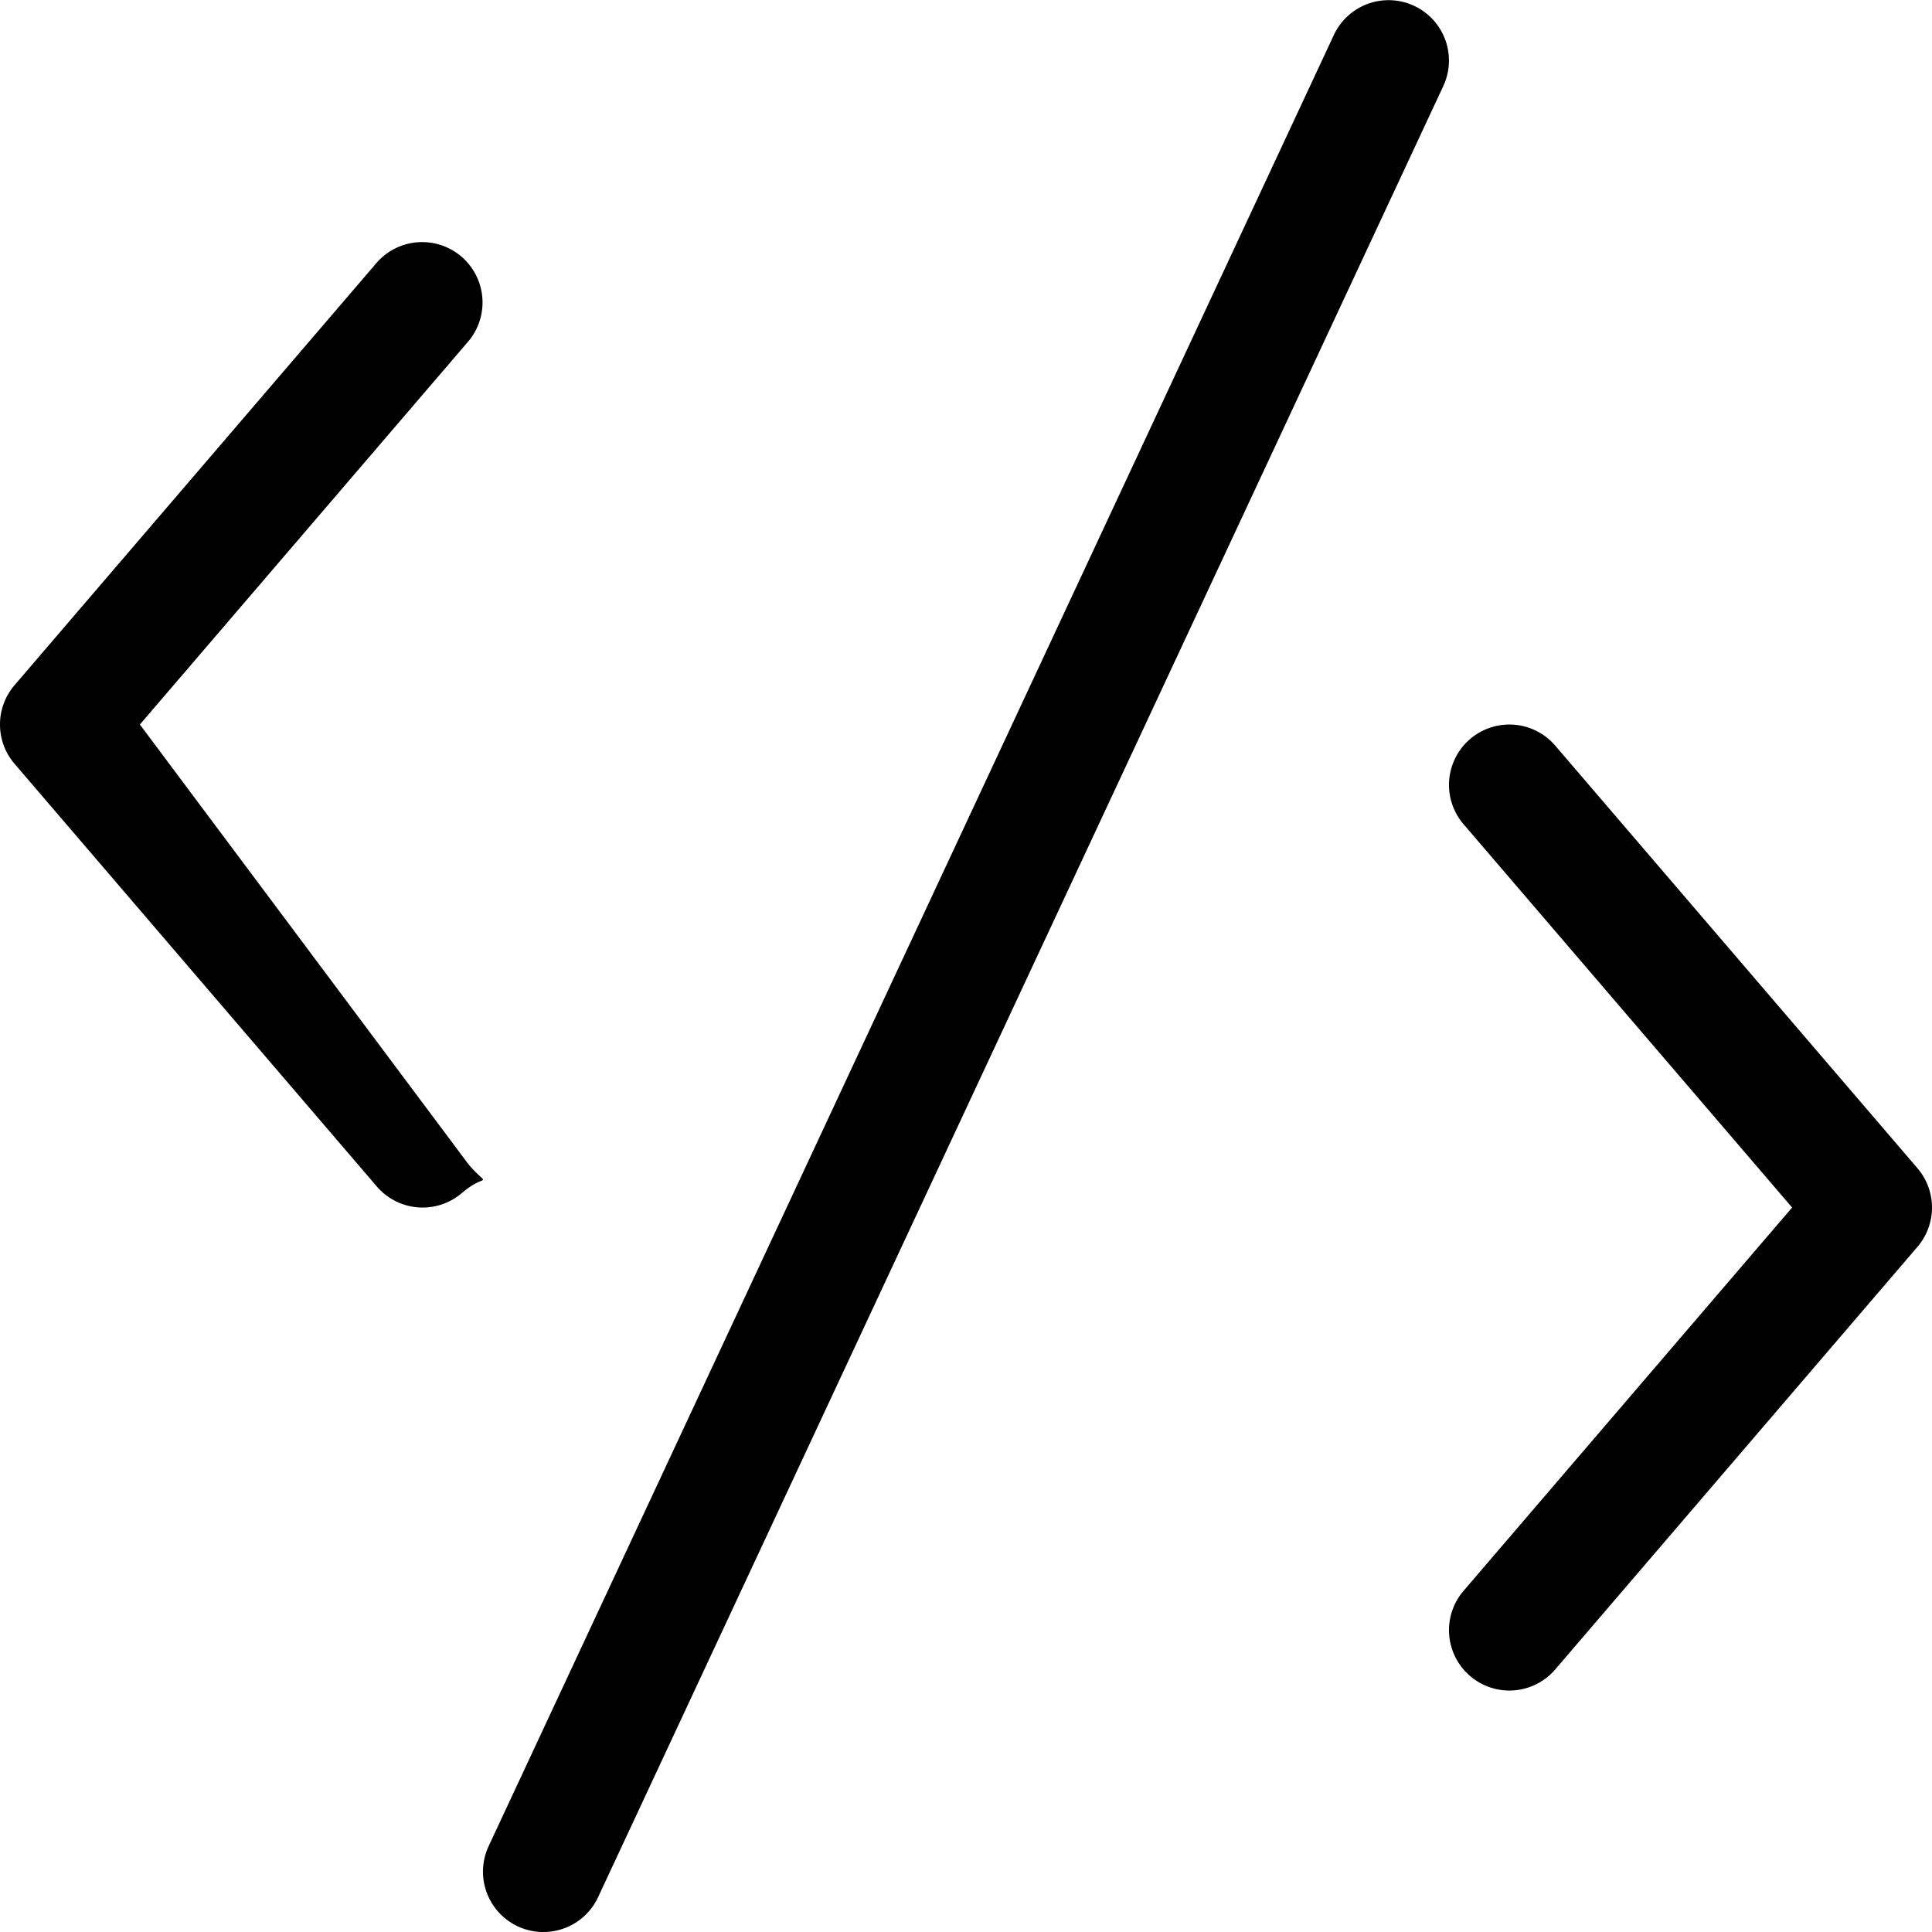
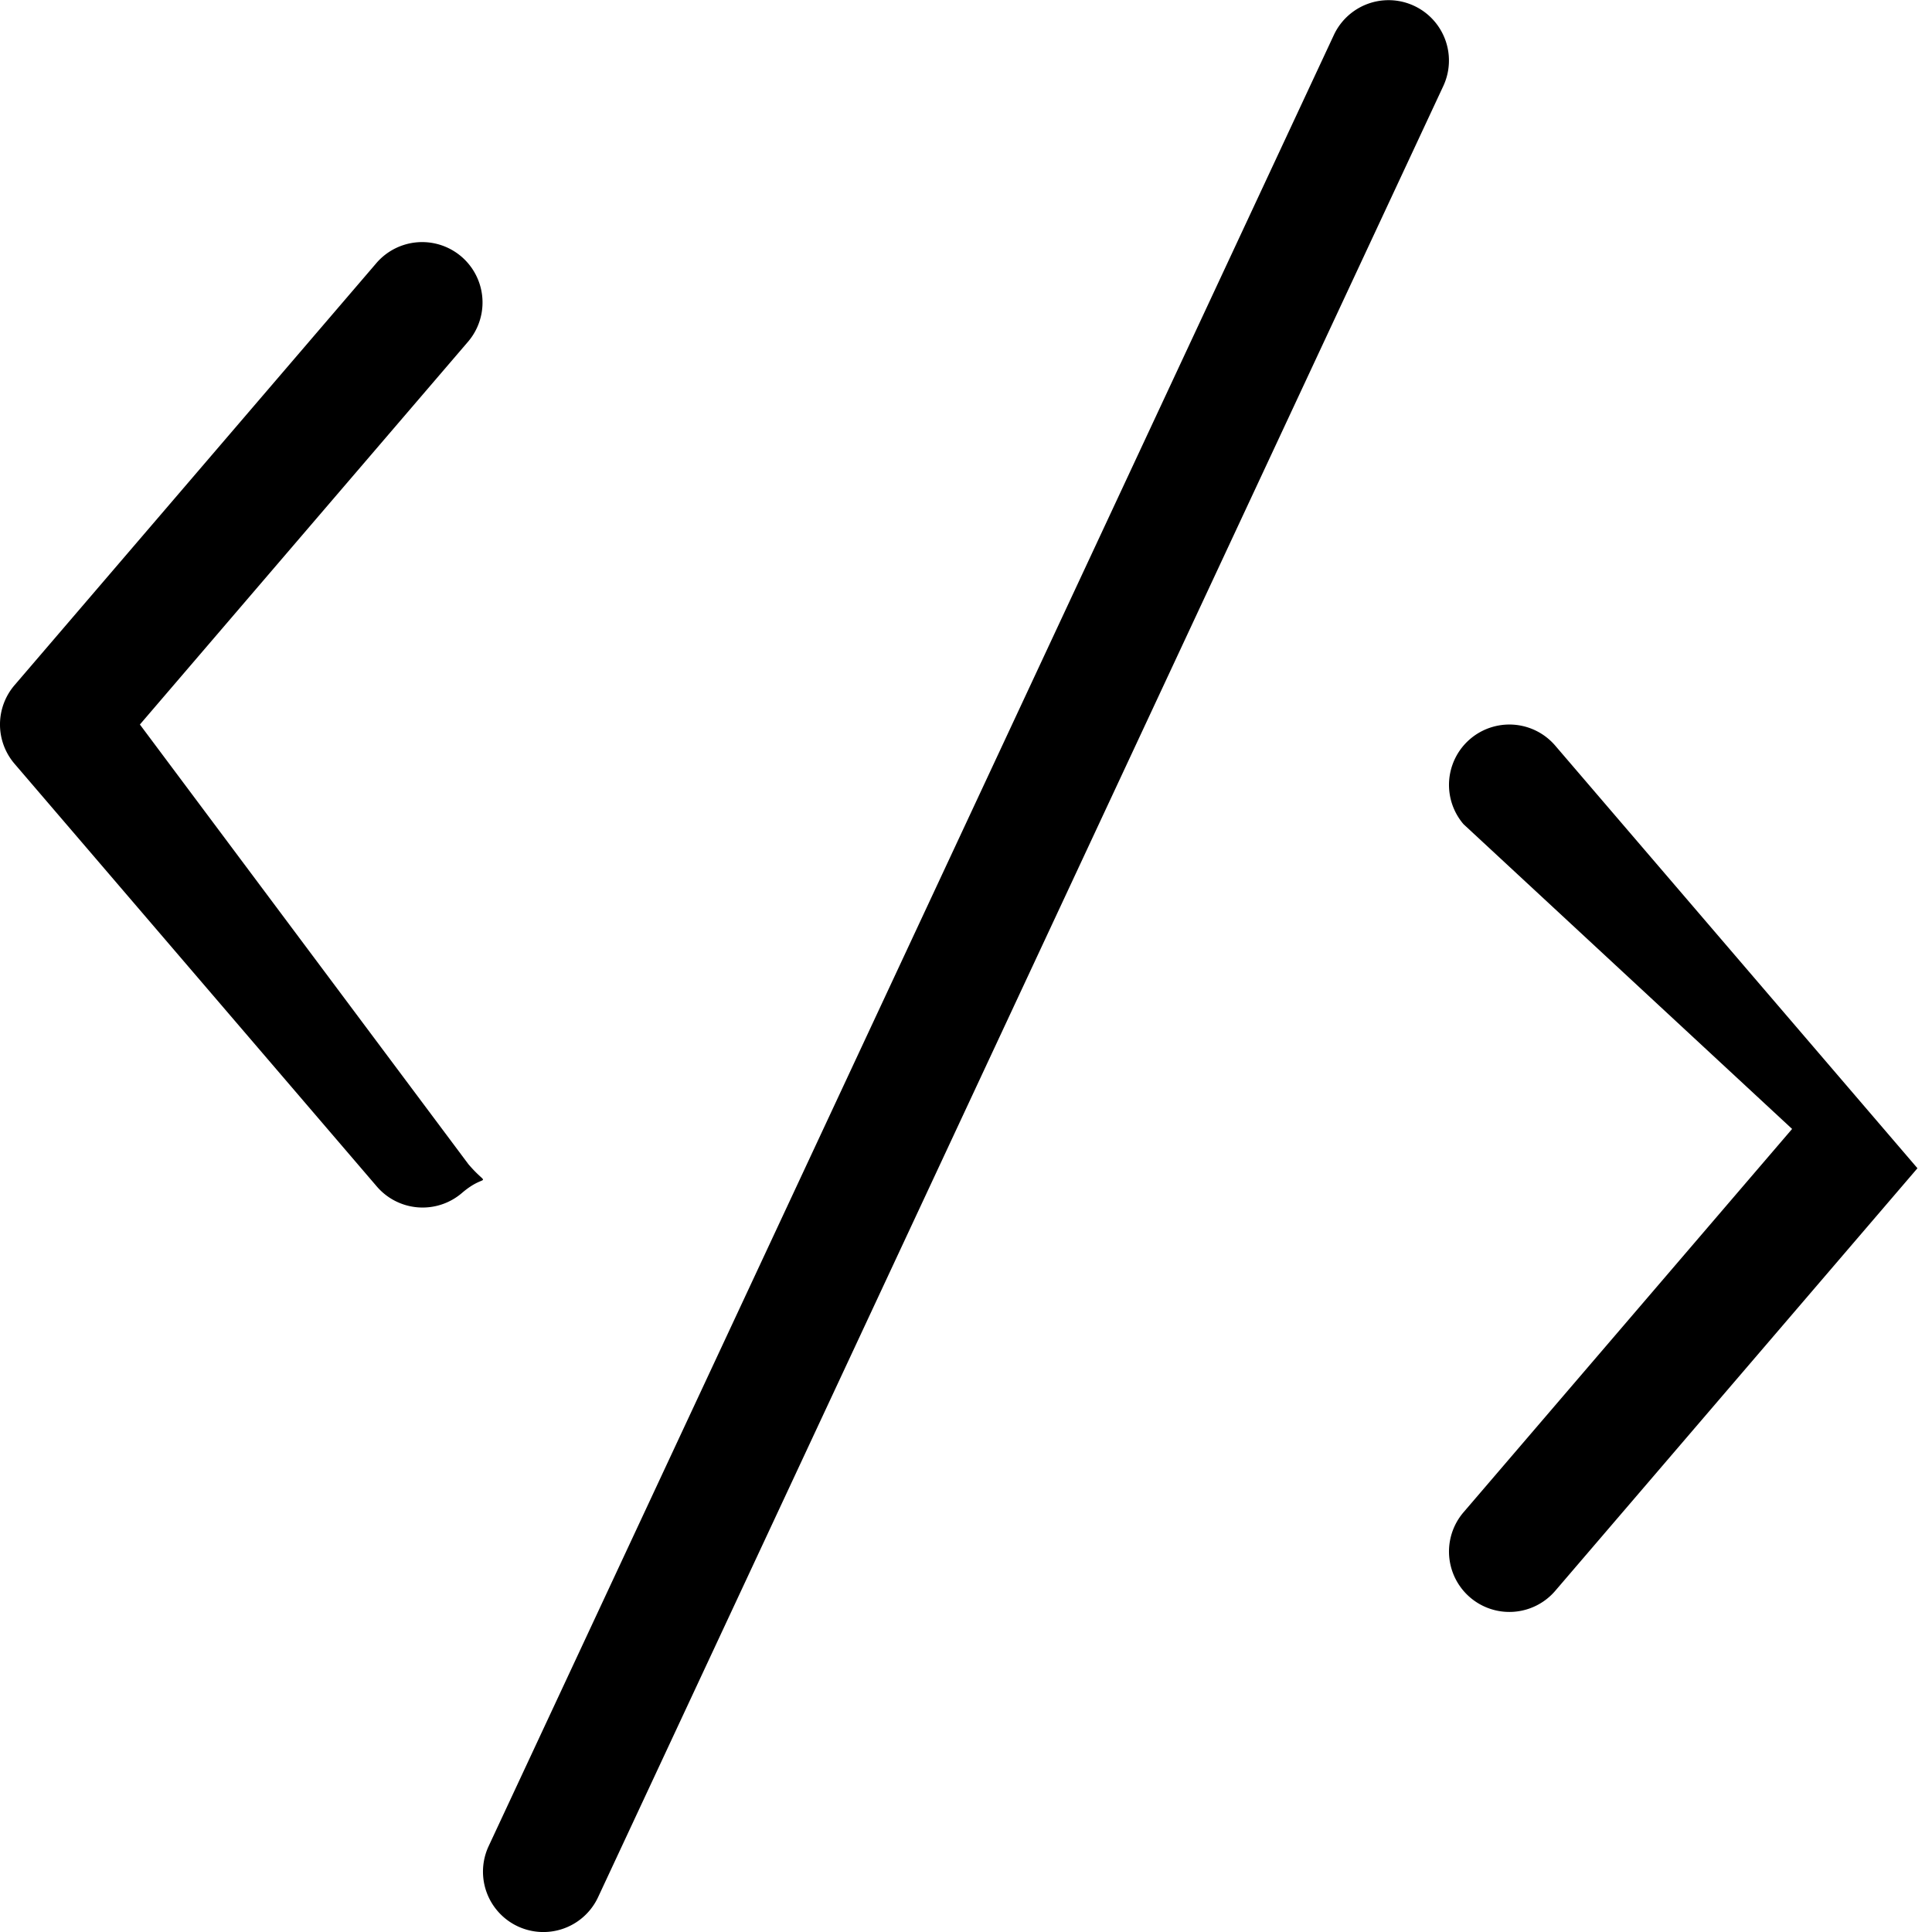
<svg xmlns="http://www.w3.org/2000/svg" width="171.25" height="171.253" viewBox="0 0 171.25 171.253">
-   <path id="code-svgrepo-com" d="M45.524,107.2c1.923,2.244,1.664.622-.58,2.546a5.351,5.351,0,0,1-7.546-.58L5.288,71.7a5.352,5.352,0,0,1,0-6.966L37.4,27.276a5.352,5.352,0,0,1,8.126,6.966L16.4,68.22Zm11.489,64.964a5.351,5.351,0,1,1-9.7-4.525L122.237,7.09a5.352,5.352,0,0,1,9.7,4.526Zm76.713-95.108a5.351,5.351,0,0,1,8.126-6.966l32.109,37.461a5.352,5.352,0,0,1,0,6.966l-32.109,37.461a5.351,5.351,0,0,1-8.126-6.966l29.124-33.978Z" transform="translate(-4 -4)" />
+   <path id="code-svgrepo-com" d="M45.524,107.2c1.923,2.244,1.664.622-.58,2.546a5.351,5.351,0,0,1-7.546-.58L5.288,71.7a5.352,5.352,0,0,1,0-6.966L37.4,27.276a5.352,5.352,0,0,1,8.126,6.966L16.4,68.22Zm11.489,64.964a5.351,5.351,0,1,1-9.7-4.525L122.237,7.09a5.352,5.352,0,0,1,9.7,4.526Zm76.713-95.108a5.351,5.351,0,0,1,8.126-6.966l32.109,37.461l-32.109,37.461a5.351,5.351,0,0,1-8.126-6.966l29.124-33.978Z" transform="translate(-4 -4)" />
</svg>